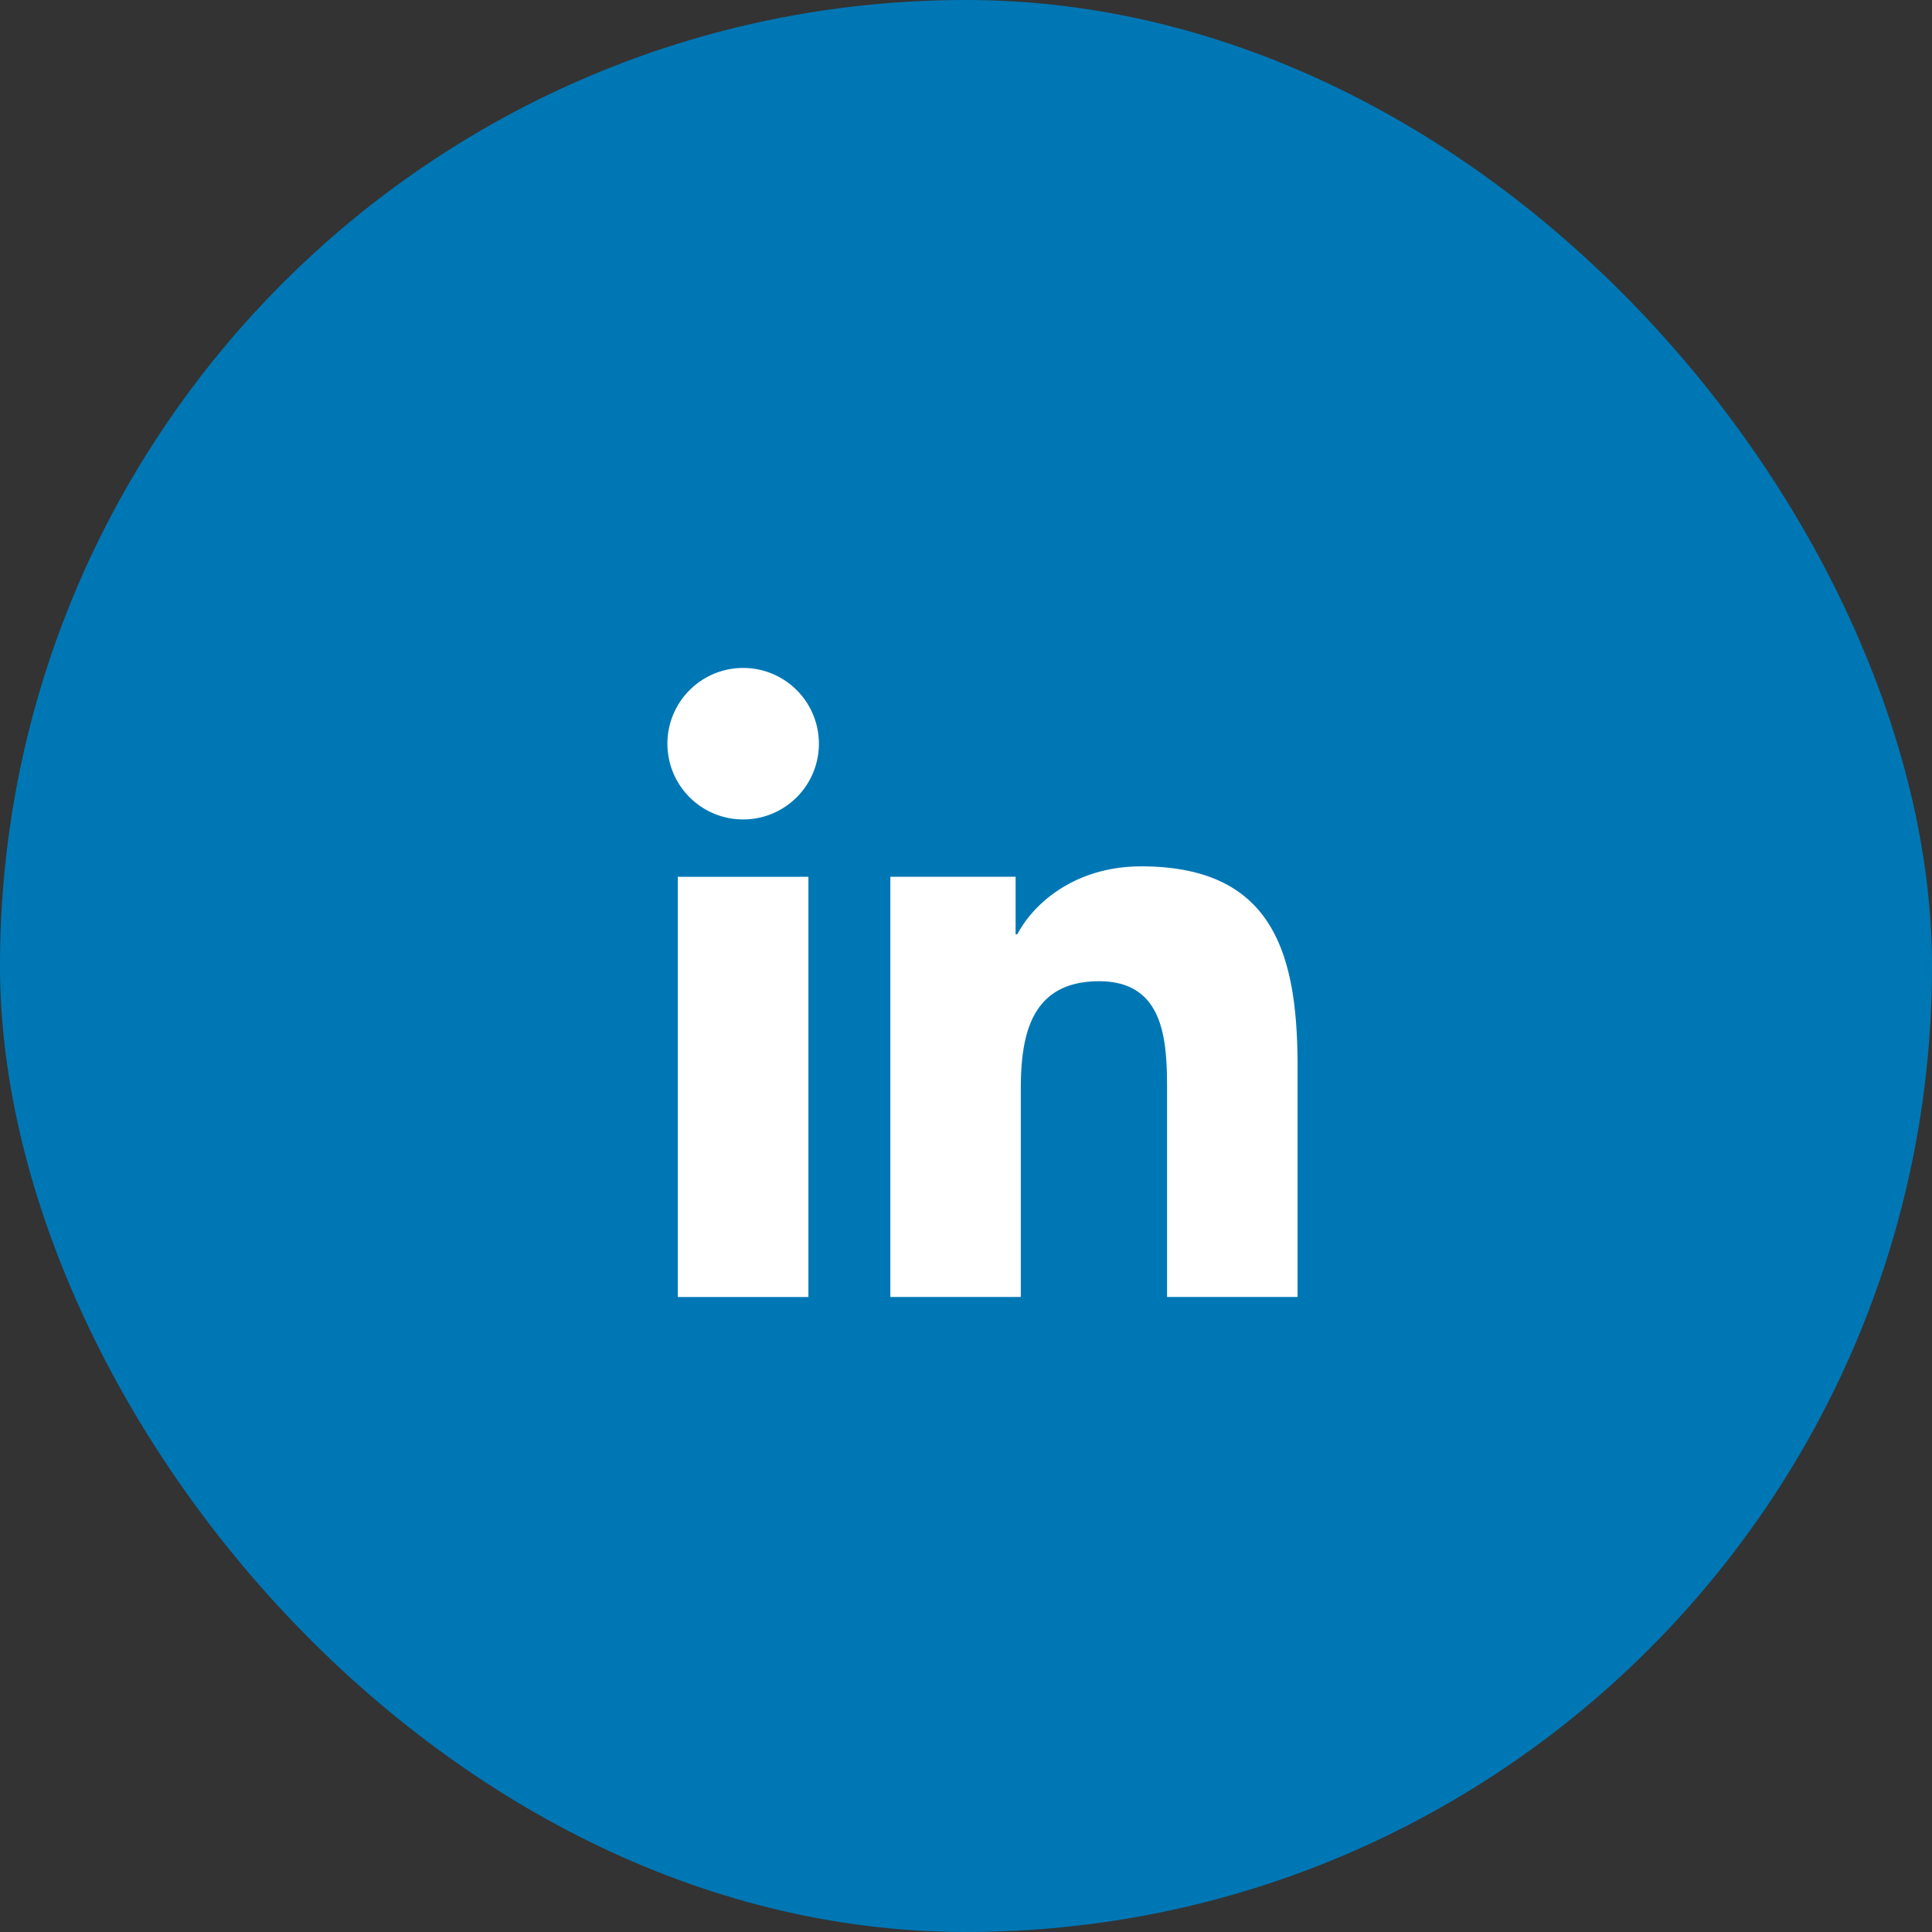
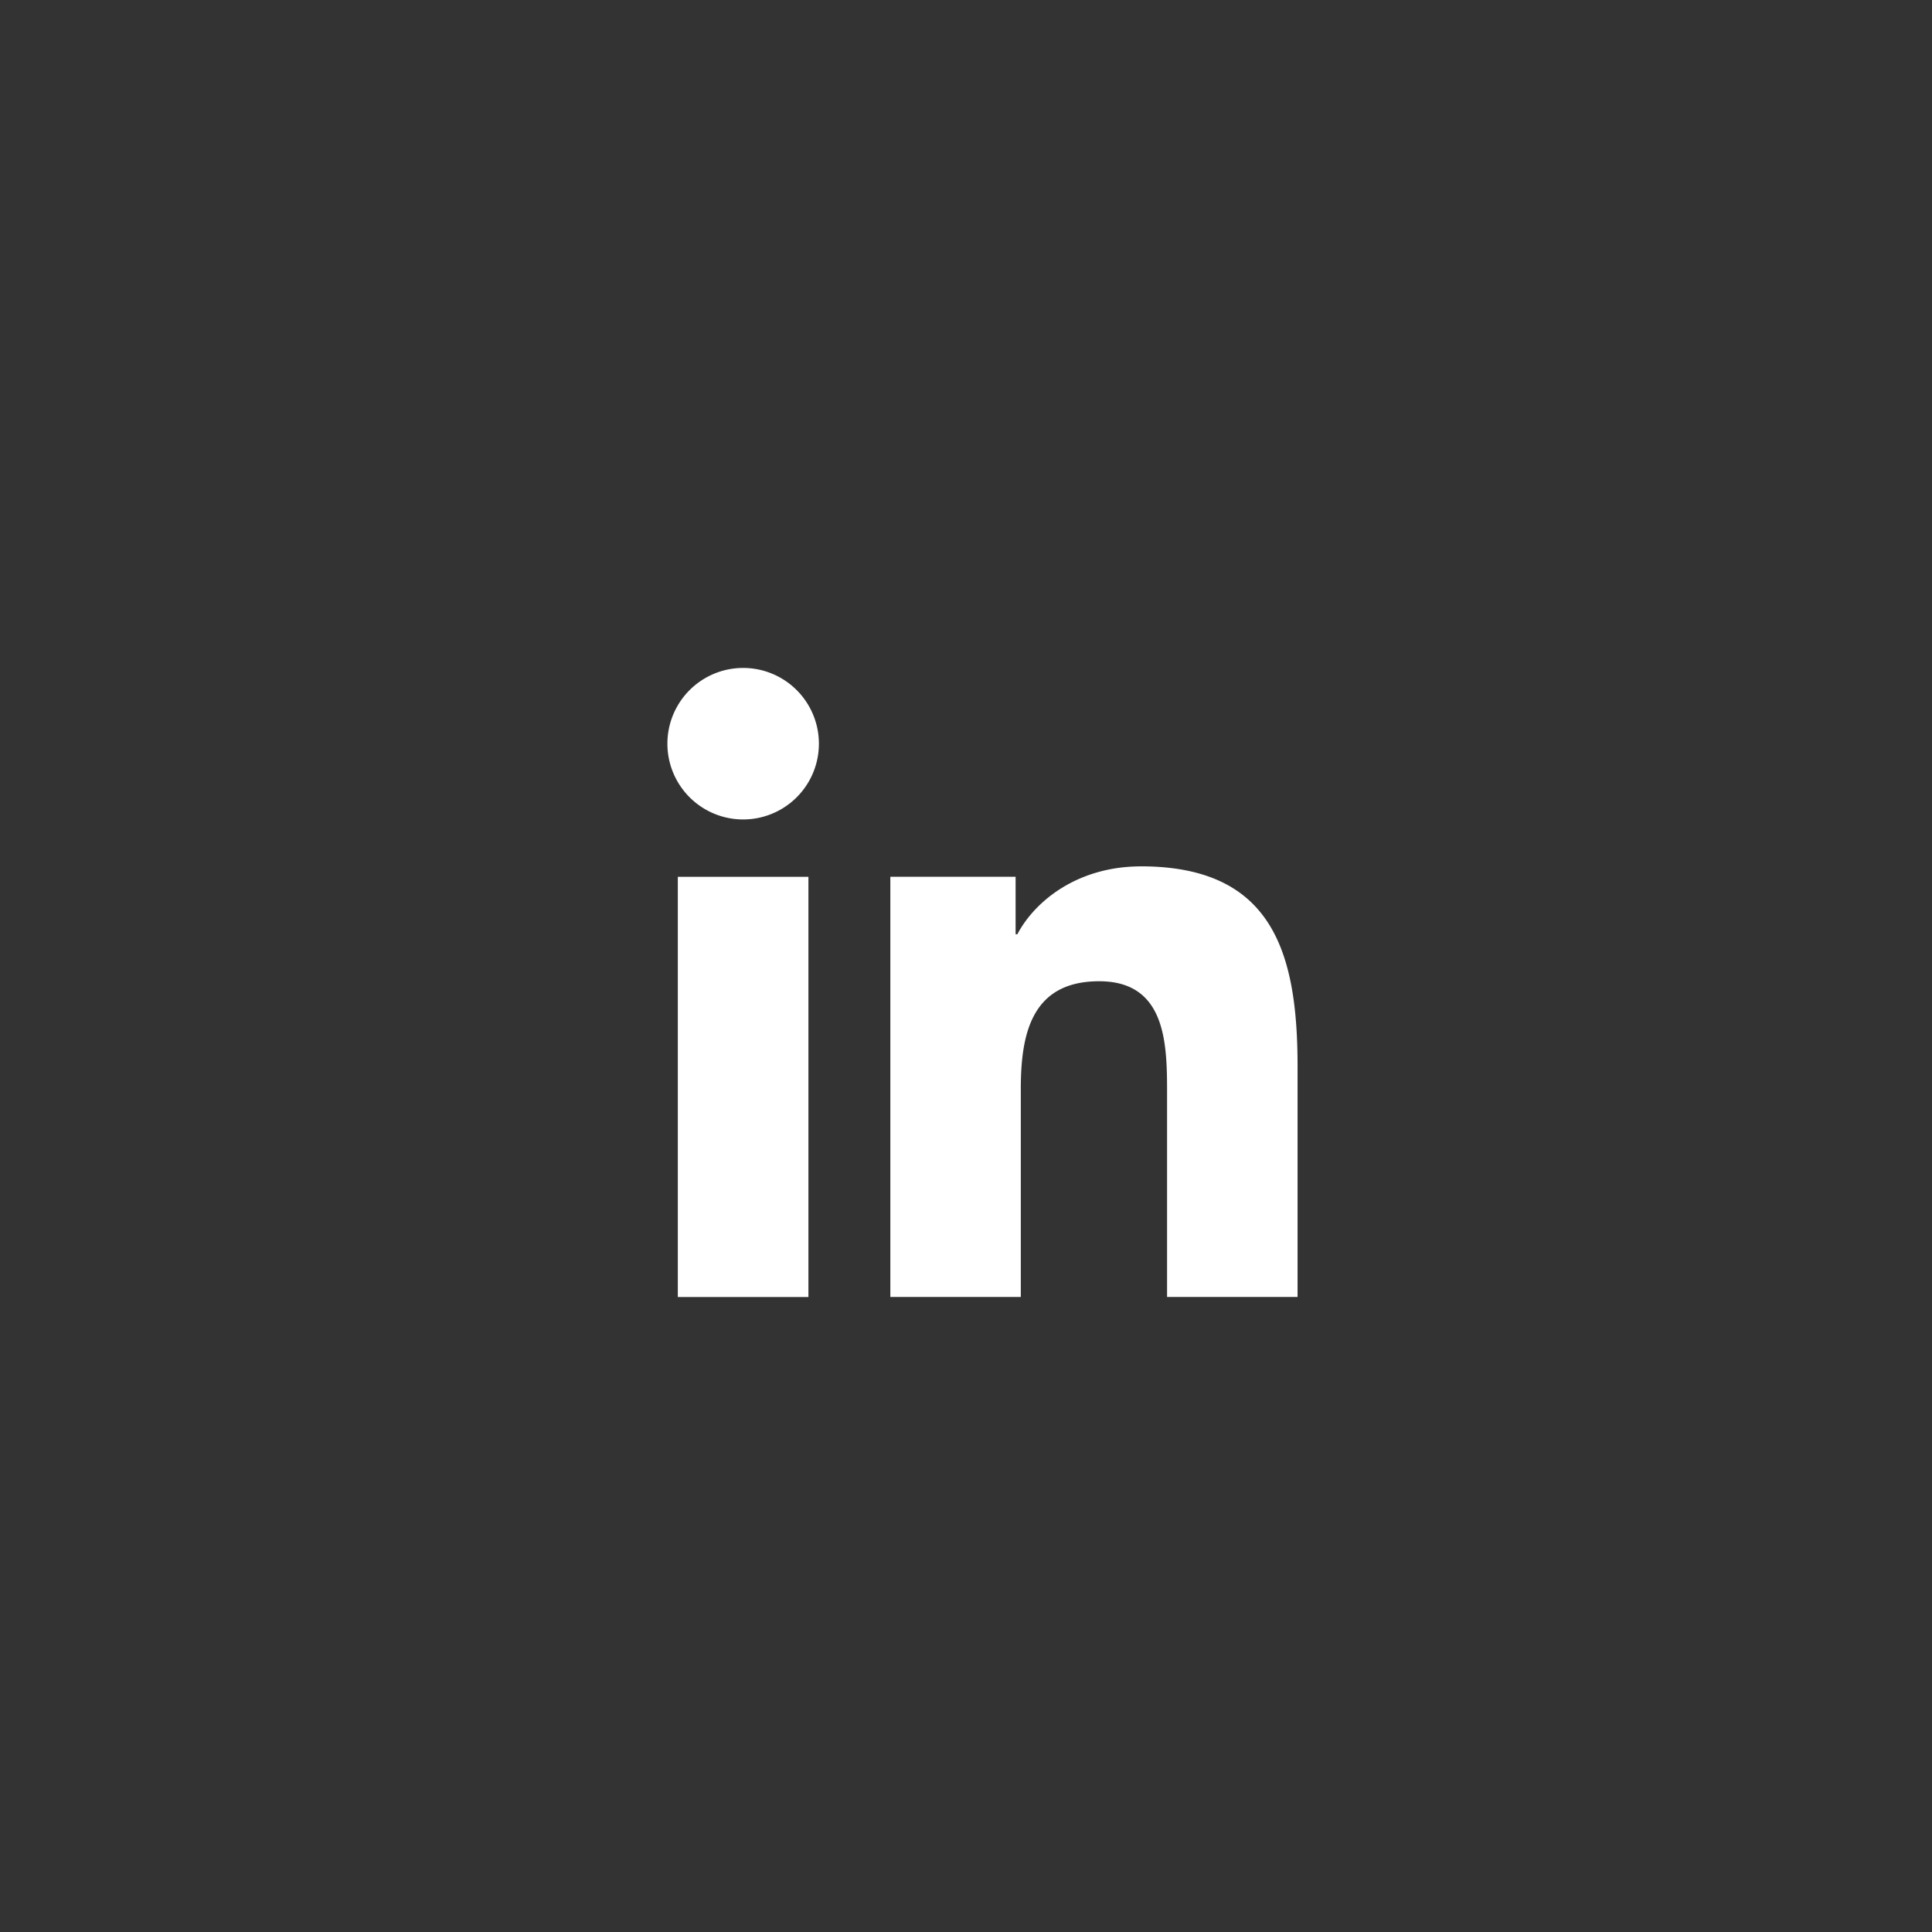
<svg xmlns="http://www.w3.org/2000/svg" width="55" height="55">
  <rect width="100%" height="100%" fill="#333333" stroke="none" />
  <g fill="none">
-     <rect fill="#0077B5" width="55" height="55" rx="27.5" />
    <path d="M21.156 19.015a2.156 2.156 0 1 0 0 4.313 2.156 2.156 0 0 0 0-4.313zm-1.86 5.946h3.718v11.962h-3.718zm13.184-.297c-1.81 0-3.022.992-3.518 1.932h-.05V24.96h-3.566v11.962h3.714v-5.917c0-1.56.298-3.071 2.232-3.071 1.906 0 1.932 1.784 1.932 3.17v5.818h3.715v-6.561c0-3.22-.695-5.698-4.46-5.698z" fill="#FFF" />
  </g>
</svg>